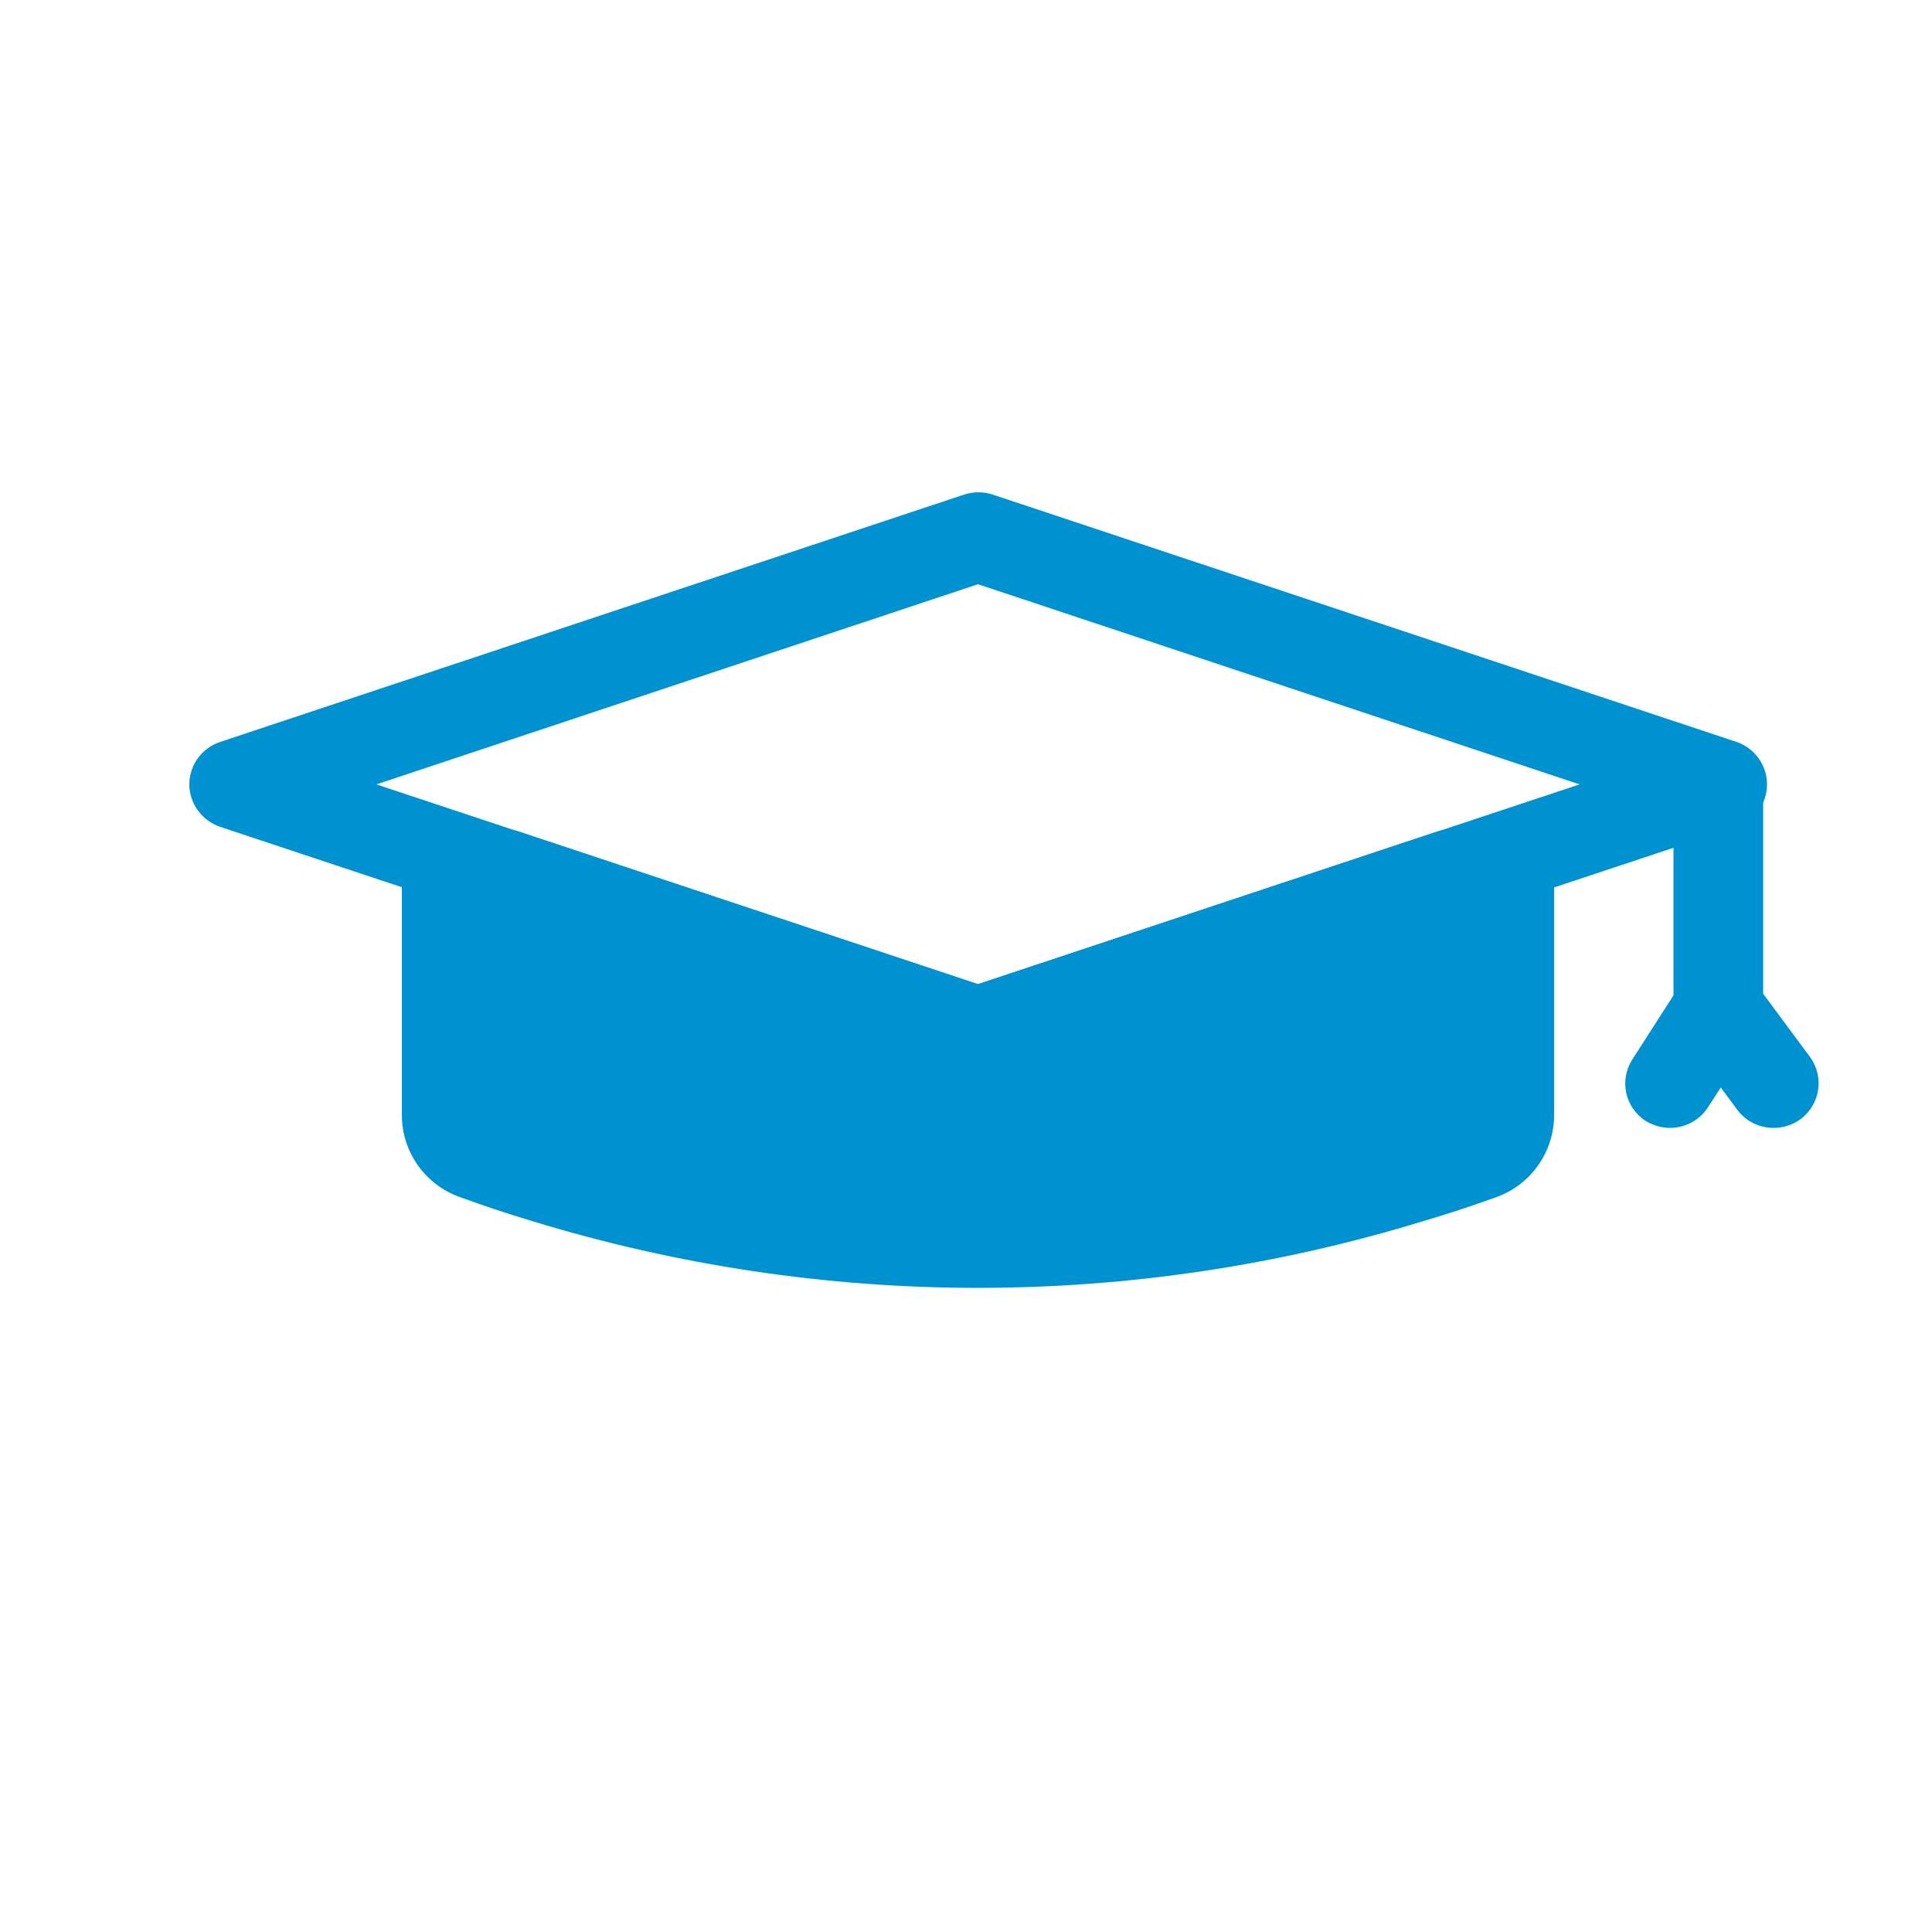
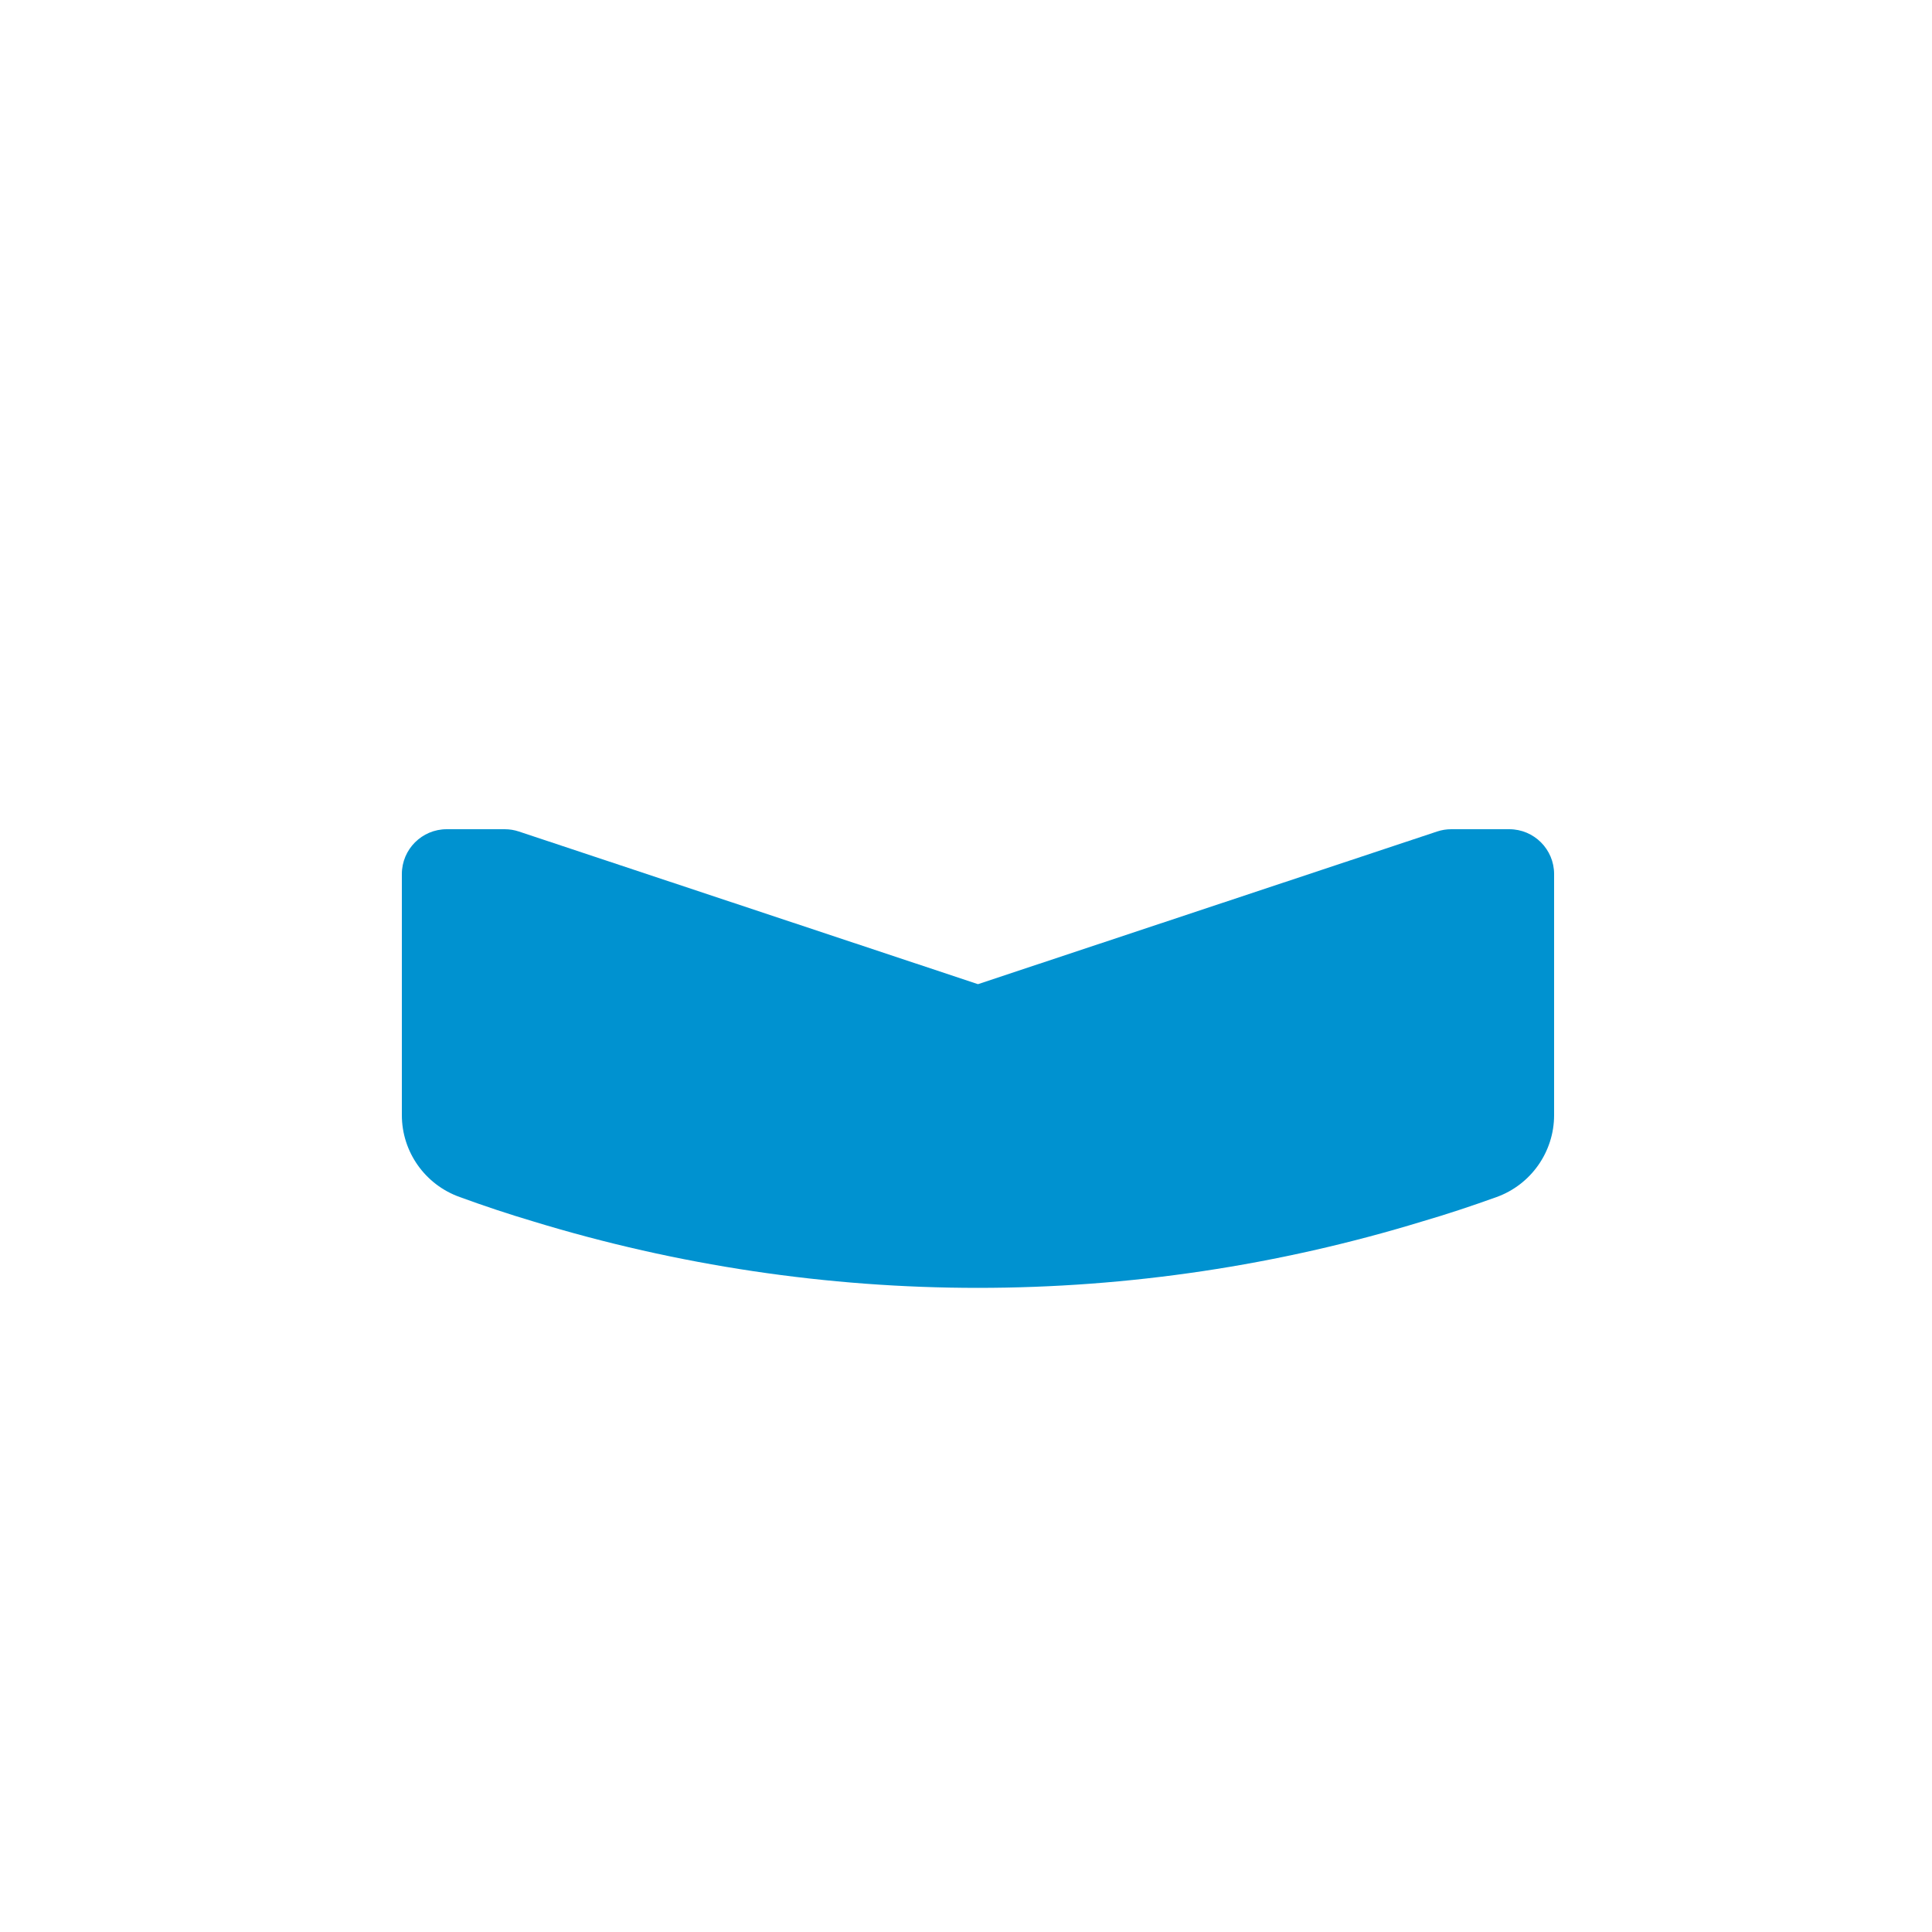
<svg xmlns="http://www.w3.org/2000/svg" version="1.1" viewBox="0 0 500 500">
  <defs>
    <style>
      .st0, .st1 {
        mix-blend-mode: darken;
      }

      .st0, .st2 {
        fill: #0092d0;
      }

      .st3 {
        isolation: isolate;
      }
    </style>
  </defs>
  <g class="st3">
    <g id="Layer_2">
      <g>
-         <path class="st2" d="M97.4,203l155.7,51.7,155.7-51.7-155.7-51.8-155.7,51.8ZM253.1,278.5c-1.2,0-2.5-.2-3.7-.6l-192.4-63.9c-4.7-1.6-8-6-8-11s3.2-9.4,8-11l192.5-64c2.4-.8,5-.8,7.4,0l192.5,64c4.7,1.6,7.9,6,7.9,11s-3.2,9.4-7.9,11l-192.5,63.9c-1.3.4-2.5.6-3.7.6" />
        <path class="st0" d="M253.1,333.3c-39,0-77.8-5.8-115.1-17.2-6.4-1.9-12.7-4-19-6.3-9-3.2-15-11.7-15-21.2v-62.4c0-6.4,5.2-11.6,11.6-11.6h15c1.3,0,2.5.2,3.7.6l118.8,39.5,118.8-39.5c1.2-.4,2.4-.6,3.7-.6h15c6.4,0,11.6,5.2,11.6,11.6v62.4c0,9.5-6,18-14.9,21.2-6.4,2.3-12.7,4.4-19.2,6.3-37.3,11.4-76,17.2-115.1,17.2" />
-         <path class="st2" d="M432.2,291.9c-2.1,0-4.3-.6-6.3-1.8-5.4-3.5-6.9-10.6-3.4-16l10.6-16.5v-52.6c0-6.4,5.2-11.6,11.6-11.6s11.6,5.2,11.6,11.6v56c0,2.2-.6,4.4-1.8,6.3l-12.5,19.3c-2.2,3.4-6,5.3-9.8,5.3" />
        <g class="st1">
-           <path class="st2" d="M459,291.9c-3.6,0-7.1-1.6-9.4-4.7l-14.3-19.3c-3.8-5.2-2.7-12.4,2.5-16.2,5.2-3.8,12.5-2.7,16.3,2.5l14.3,19.3c3.8,5.2,2.7,12.4-2.5,16.2-2.1,1.5-4.5,2.2-6.9,2.2Z" />
-         </g>
+           </g>
      </g>
    </g>
  </g>
</svg>